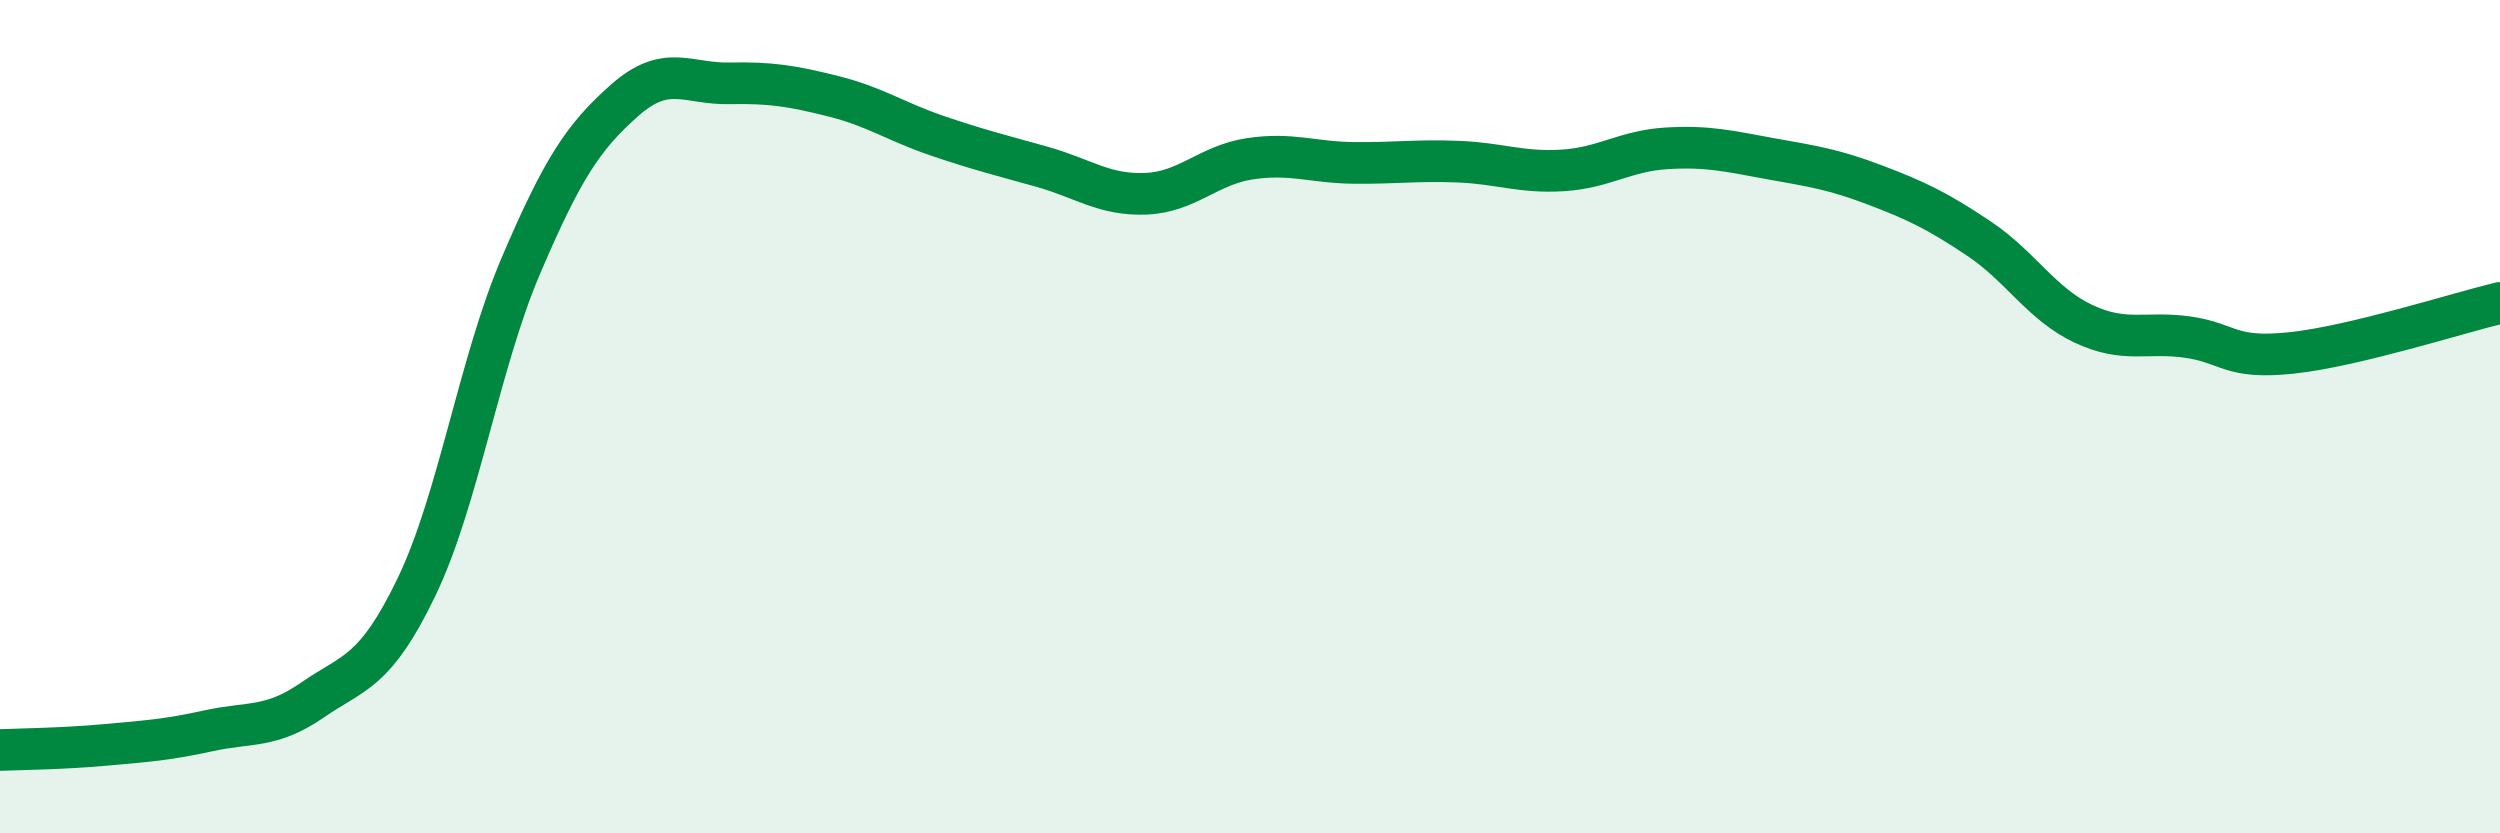
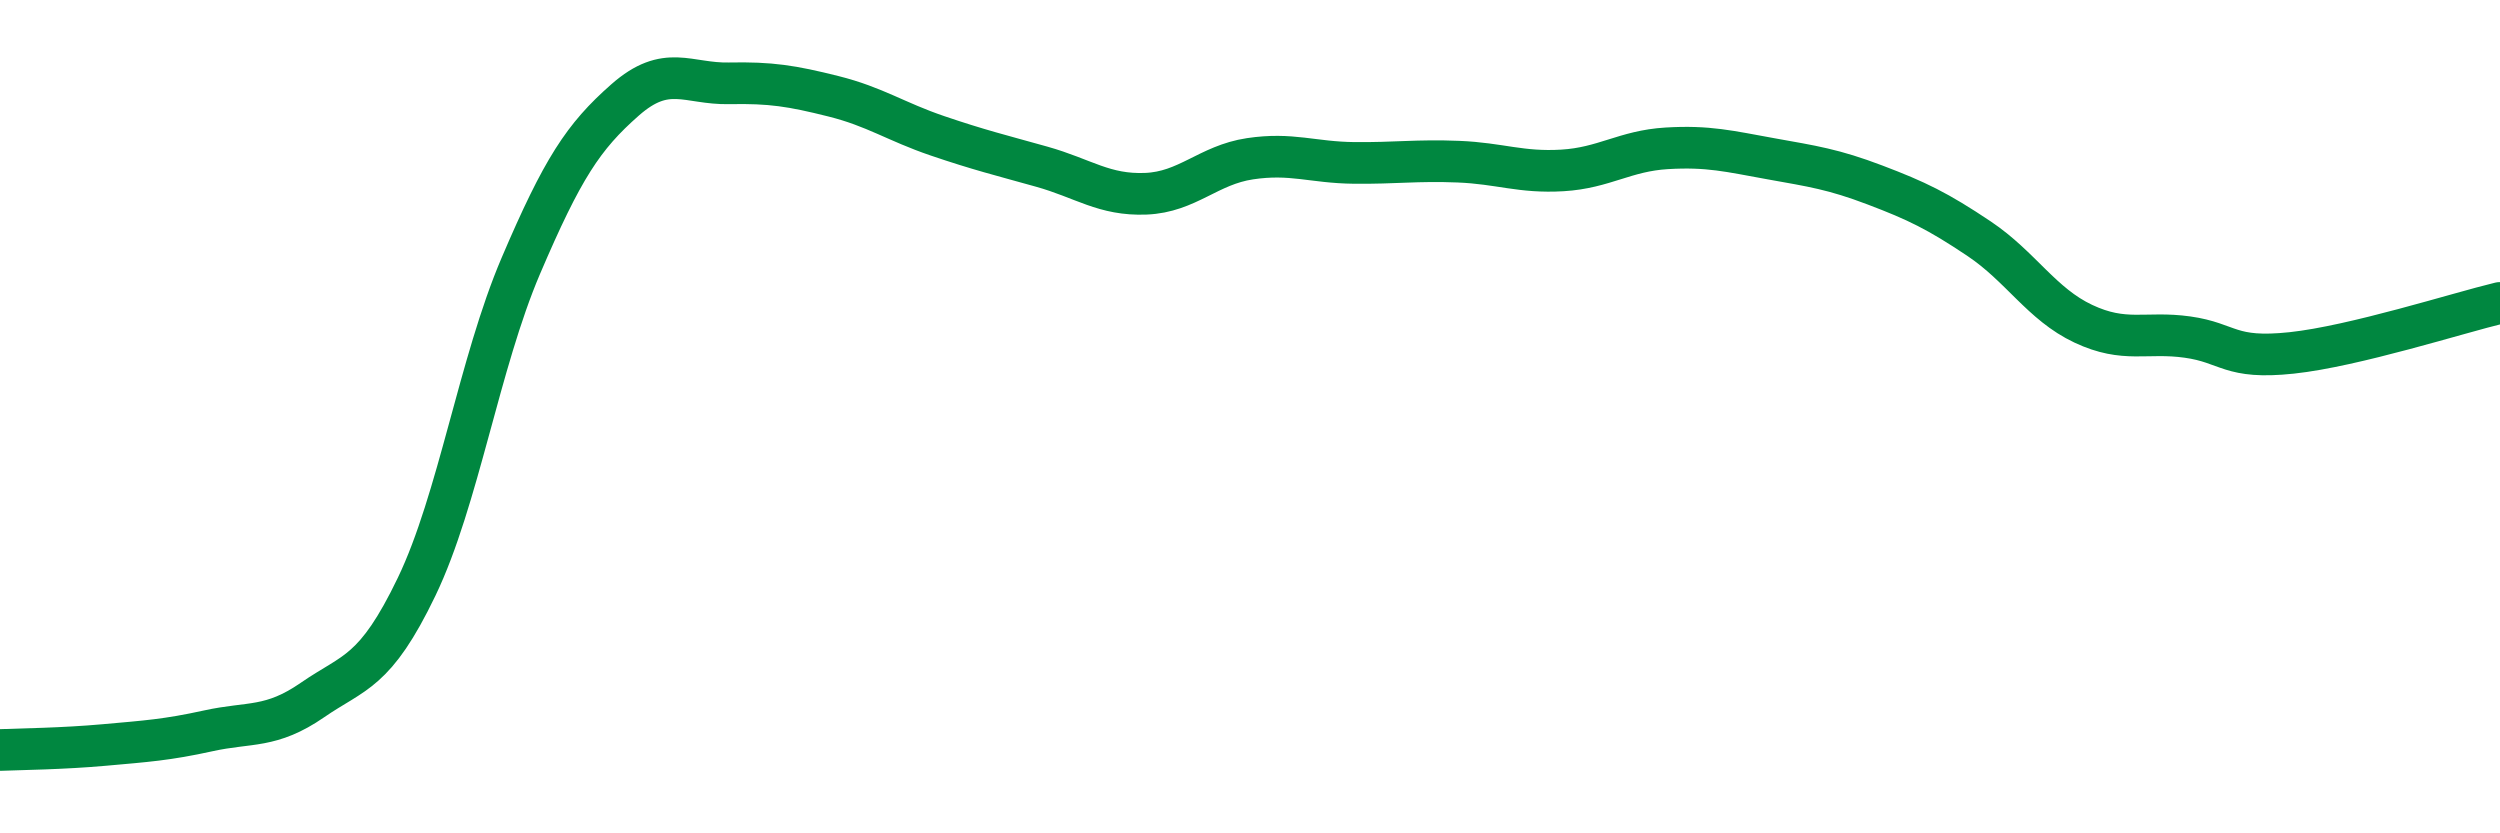
<svg xmlns="http://www.w3.org/2000/svg" width="60" height="20" viewBox="0 0 60 20">
-   <path d="M 0,18 C 0.5,17.98 1.5,17.97 2.5,17.88 C 3.5,17.79 4,17.76 5,17.54 C 6,17.32 6.5,17.49 7.5,16.8 C 8.5,16.11 9,16.16 10,14.08 C 11,12 11.5,8.72 12.5,6.38 C 13.5,4.04 14,3.28 15,2.4 C 16,1.52 16.5,2.02 17.5,2 C 18.5,1.98 19,2.06 20,2.31 C 21,2.56 21.5,2.92 22.5,3.26 C 23.5,3.6 24,3.72 25,4 C 26,4.28 26.5,4.69 27.5,4.65 C 28.5,4.61 29,3.96 30,3.81 C 31,3.66 31.5,3.9 32.5,3.91 C 33.5,3.92 34,3.84 35,3.88 C 36,3.92 36.5,4.15 37.5,4.09 C 38.5,4.03 39,3.62 40,3.56 C 41,3.5 41.5,3.63 42.5,3.81 C 43.5,3.99 44,4.06 45,4.44 C 46,4.82 46.5,5.06 47.5,5.73 C 48.5,6.4 49,7.3 50,7.77 C 51,8.24 51.5,7.95 52.5,8.09 C 53.5,8.23 53.5,8.63 55,8.47 C 56.5,8.31 59,7.51 60,7.27L60 20L0 20Z" fill="#008740" opacity="0.1" stroke-linecap="round" stroke-linejoin="round" />
  <path d="M 0,18 C 0.5,17.98 1.5,17.97 2.5,17.88 C 3.5,17.79 4,17.76 5,17.54 C 6,17.32 6.5,17.49 7.5,16.8 C 8.5,16.11 9,16.16 10,14.08 C 11,12 11.5,8.72 12.5,6.38 C 13.5,4.04 14,3.28 15,2.4 C 16,1.52 16.5,2.02 17.5,2 C 18.5,1.98 19,2.06 20,2.31 C 21,2.56 21.5,2.92 22.5,3.26 C 23.5,3.6 24,3.72 25,4 C 26,4.28 26.5,4.69 27.5,4.65 C 28.5,4.61 29,3.96 30,3.81 C 31,3.66 31.5,3.9 32.5,3.91 C 33.5,3.92 34,3.84 35,3.88 C 36,3.92 36.5,4.15 37.5,4.09 C 38.5,4.03 39,3.62 40,3.56 C 41,3.5 41.5,3.63 42.5,3.81 C 43.5,3.99 44,4.06 45,4.44 C 46,4.82 46.5,5.06 47.5,5.73 C 48.5,6.4 49,7.3 50,7.77 C 51,8.24 51.5,7.95 52.5,8.09 C 53.5,8.23 53.5,8.63 55,8.47 C 56.5,8.31 59,7.51 60,7.27" stroke="#008740" stroke-width="1" fill="none" stroke-linecap="round" stroke-linejoin="round" />
</svg>